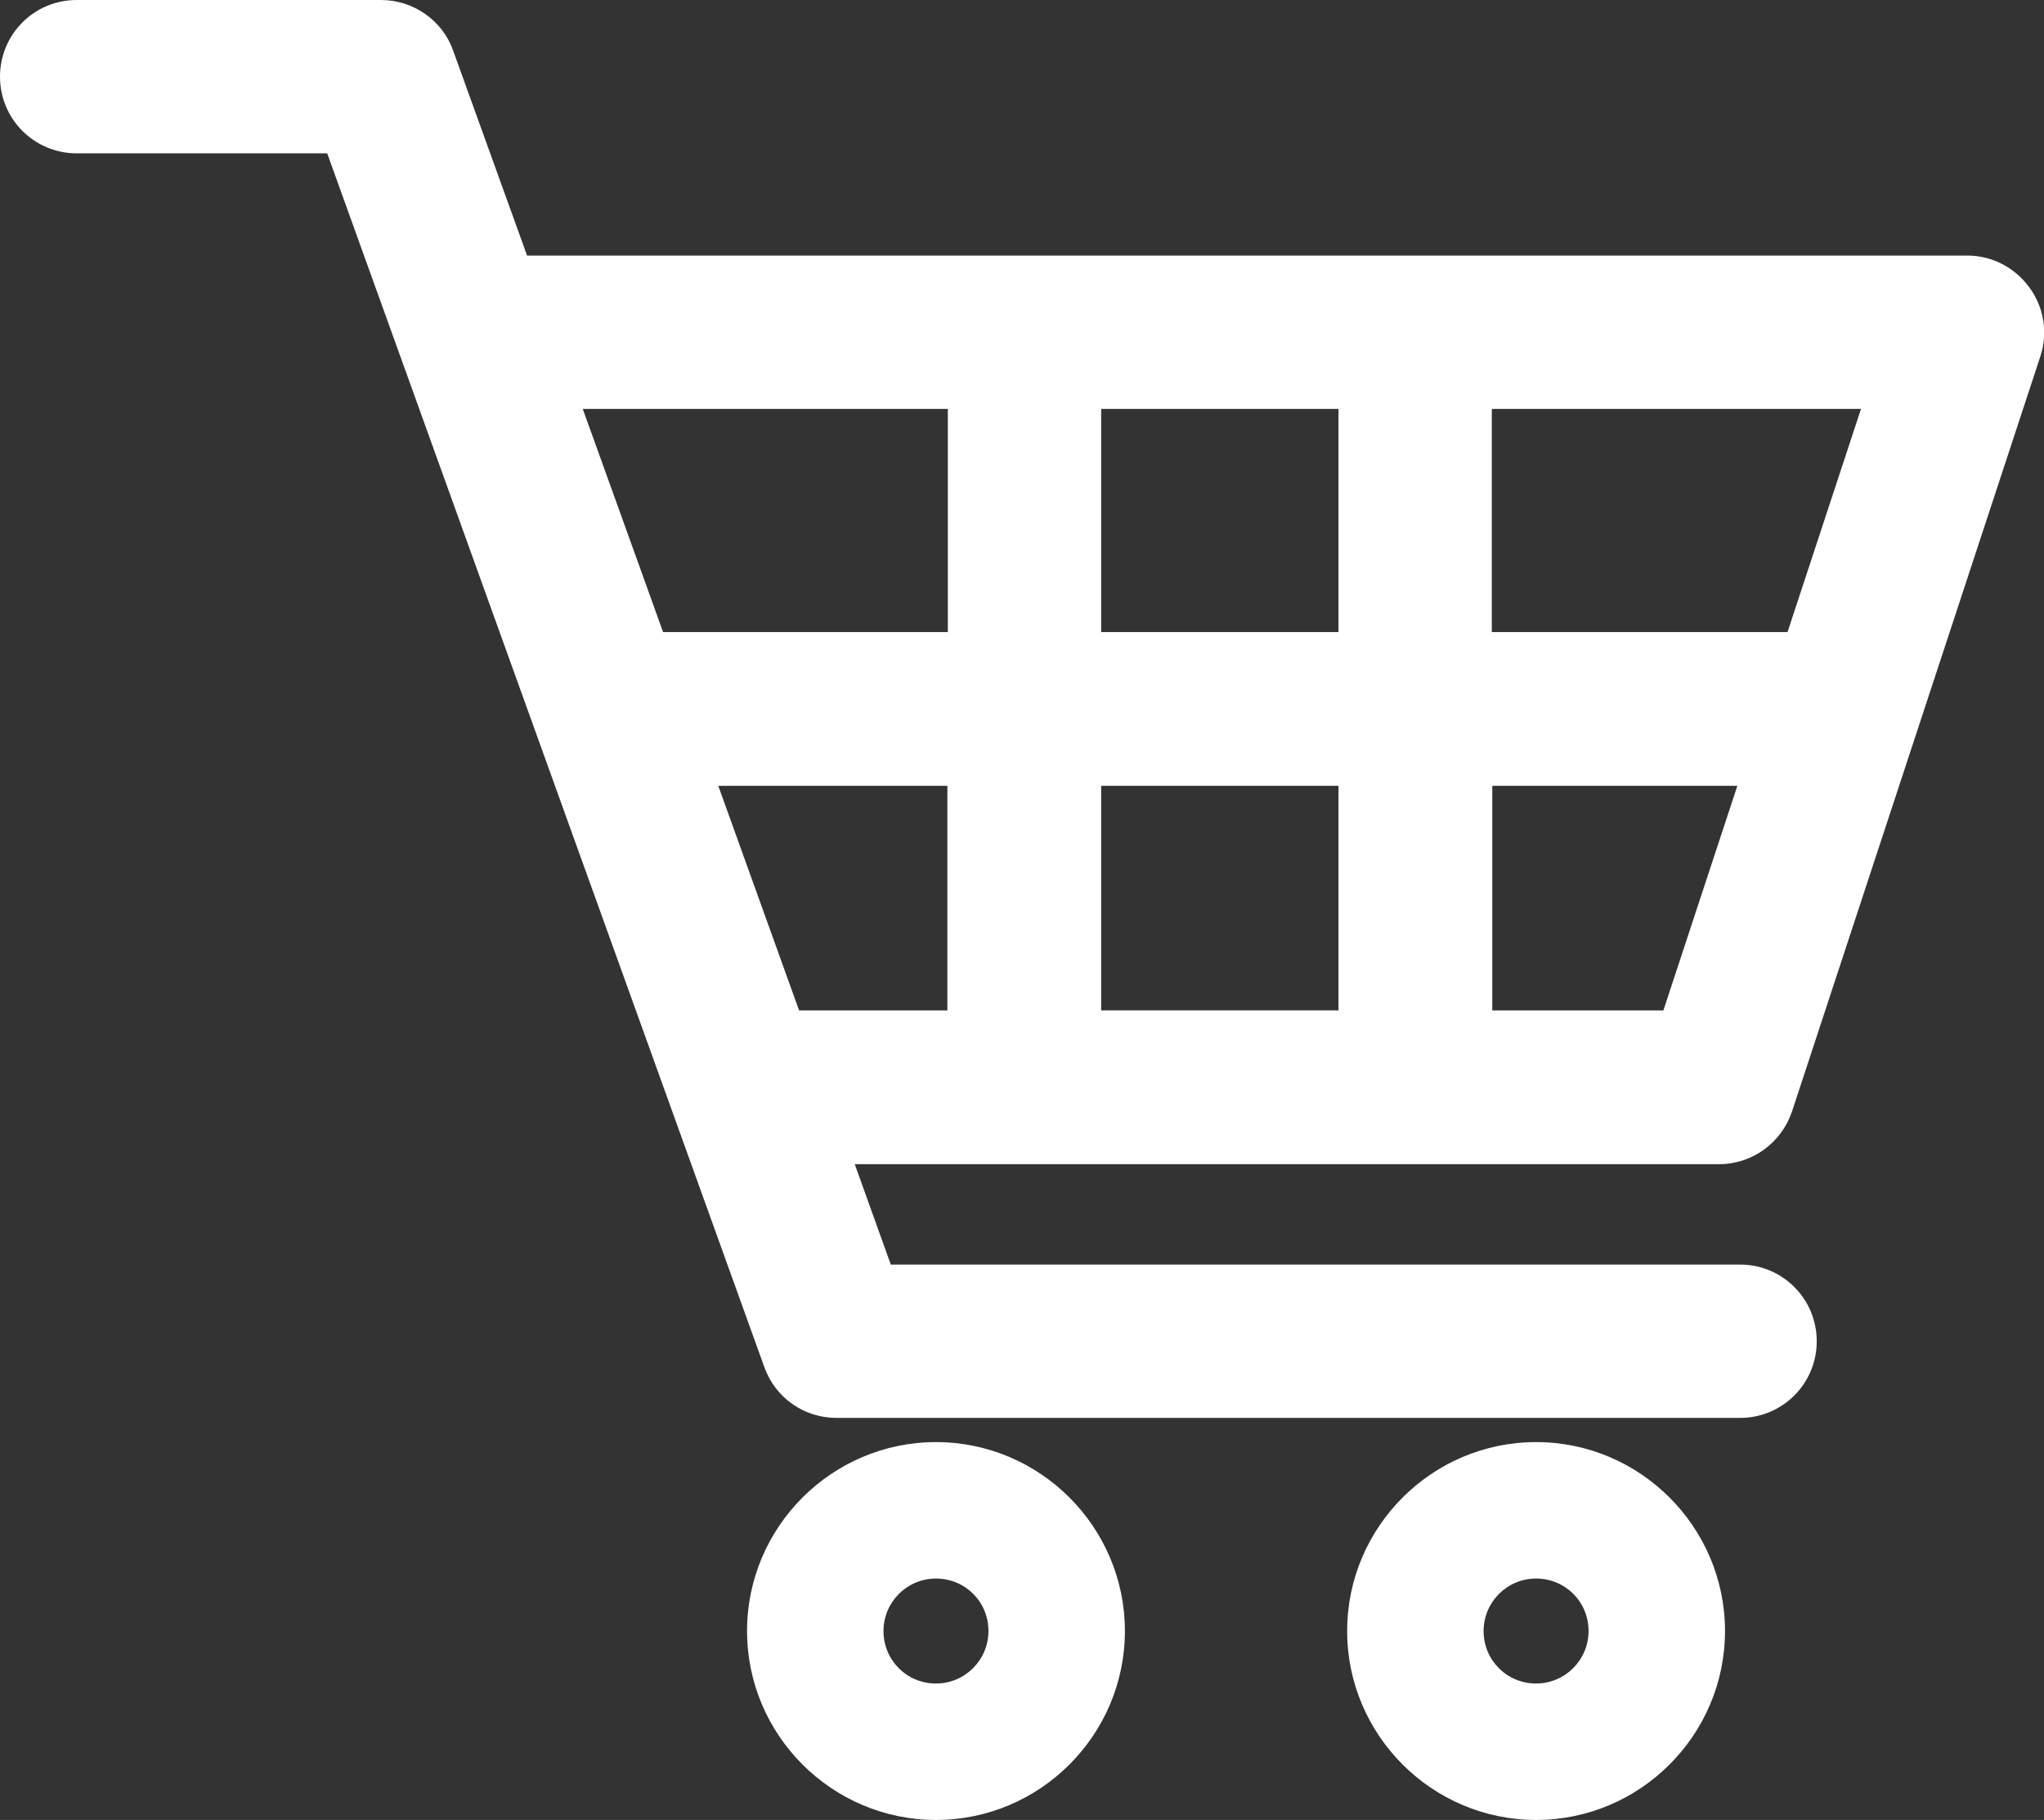
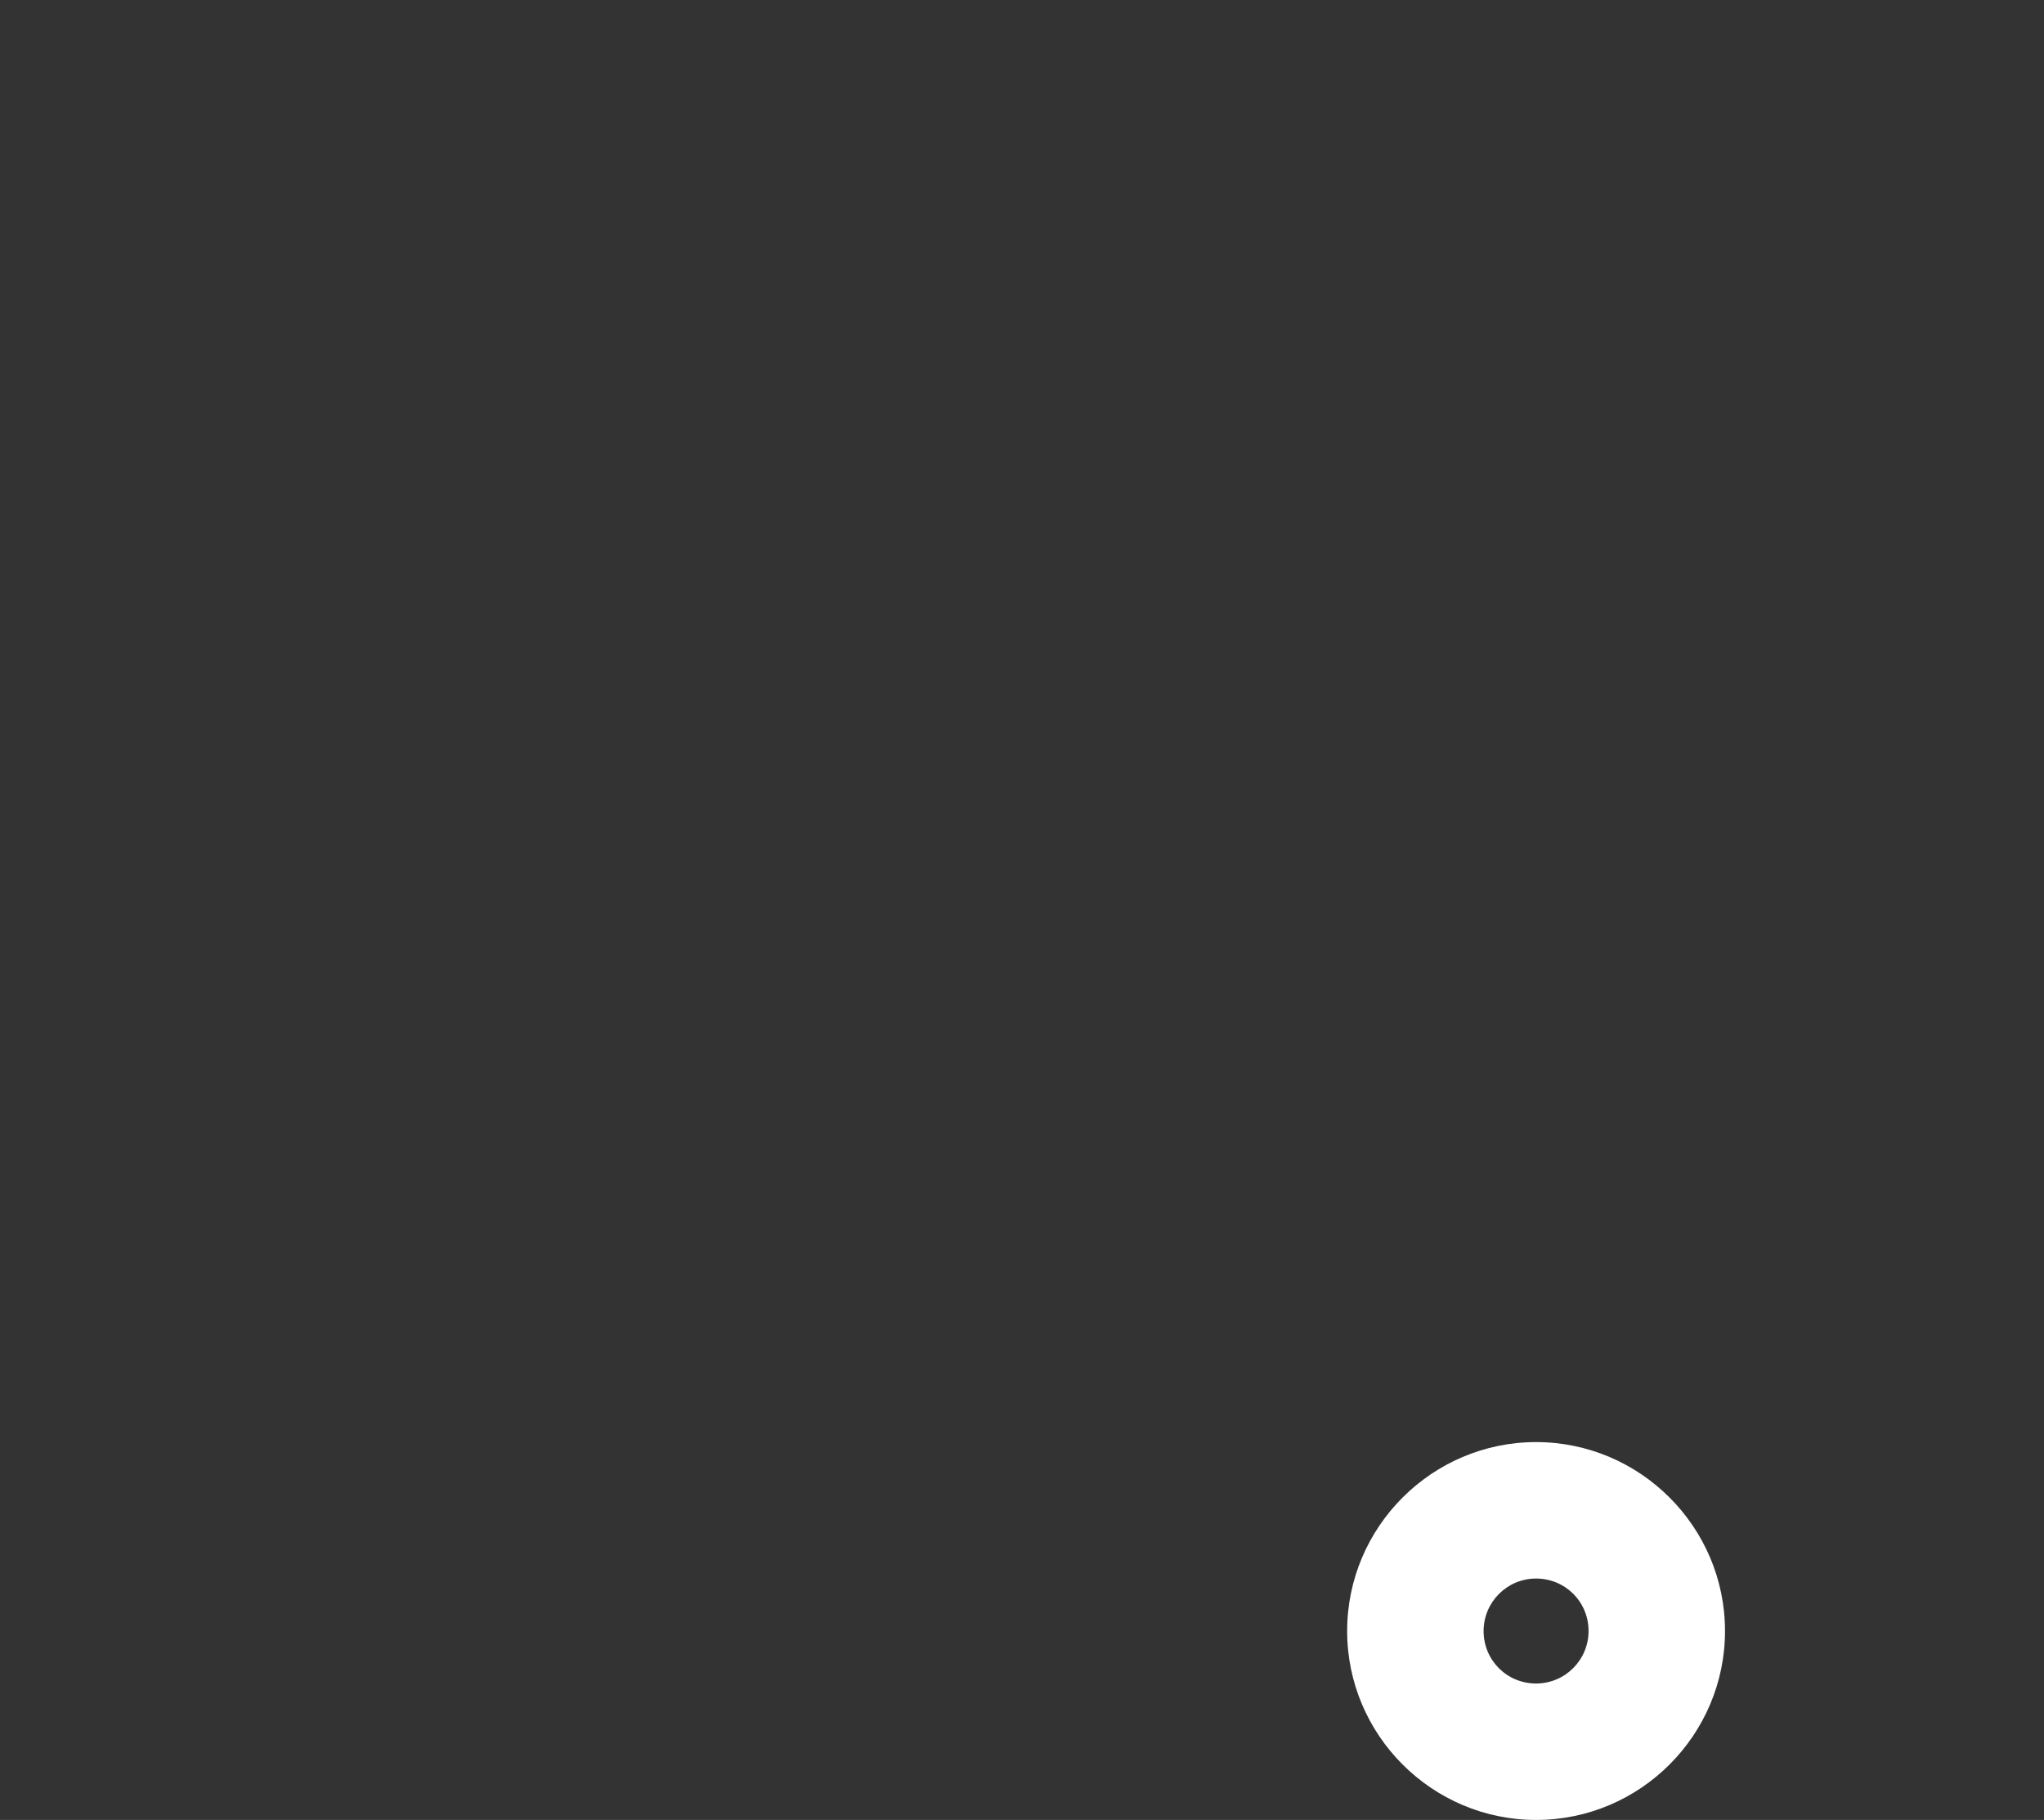
<svg xmlns="http://www.w3.org/2000/svg" id="b" viewBox="0 0 44.79 39.88">
  <rect x="0" y="0" width="44.79" height="39.88" fill="#333333" stroke="none" />
  <defs>
    <style>.d{fill:#fff;}</style>
  </defs>
  <g id="c">
-     <path class="d" d="m0,1.68c0,.93.75,1.68,1.68,1.68h5.49s9.58,26.6,9.58,26.6c.24.67.87,1.11,1.58,1.11h19.8c.93,0,1.68-.75,1.68-1.68s-.75-1.68-1.68-1.68h-18.61s-.79-2.2-.79-2.2h18.94c.73,0,1.37-.47,1.6-1.16l5.44-16.54c.17-.51.08-1.08-.24-1.51-.32-.44-.82-.7-1.36-.7H11.55s-1.62-4.49-1.62-4.49C9.7.45,9.06,0,8.35,0H1.68C.75,0,0,.75,0,1.68Zm12.77,7.28h8v4.89h-6.24s-1.76-4.89-1.76-4.89Zm11.36,4.89v-4.89h5.2v4.89h-5.2Zm5.2,3.37v4.92h-5.2v-4.92h5.2Zm11.45-8.26l-1.61,4.89h-6.48v-4.89h8.08Zm-4.33,13.18h-3.75v-4.92h5.37s-1.62,4.92-1.62,4.92Zm-18.94,0l-1.77-4.92h5.02v4.92h-3.25Z" />
    <path class="d" d="m29.52,35.74c0,2.28,1.86,4.14,4.14,4.14,2.28,0,4.14-1.86,4.14-4.14,0-2.28-1.86-4.14-4.14-4.14-2.28,0-4.14,1.86-4.14,4.14Zm2.99,0c0-.63.51-1.15,1.15-1.15s1.15.51,1.15,1.15c0,.63-.51,1.15-1.15,1.15s-1.15-.51-1.15-1.15Z" />
-     <path class="d" d="m16.37,35.74c0,2.28,1.86,4.14,4.14,4.14,2.28,0,4.14-1.86,4.14-4.14,0-2.28-1.86-4.14-4.14-4.14-2.28,0-4.14,1.86-4.14,4.14Zm2.99,0c0-.63.51-1.15,1.15-1.15s1.15.51,1.15,1.15c0,.63-.51,1.15-1.15,1.15s-1.15-.51-1.15-1.15Z" />
  </g>
</svg>